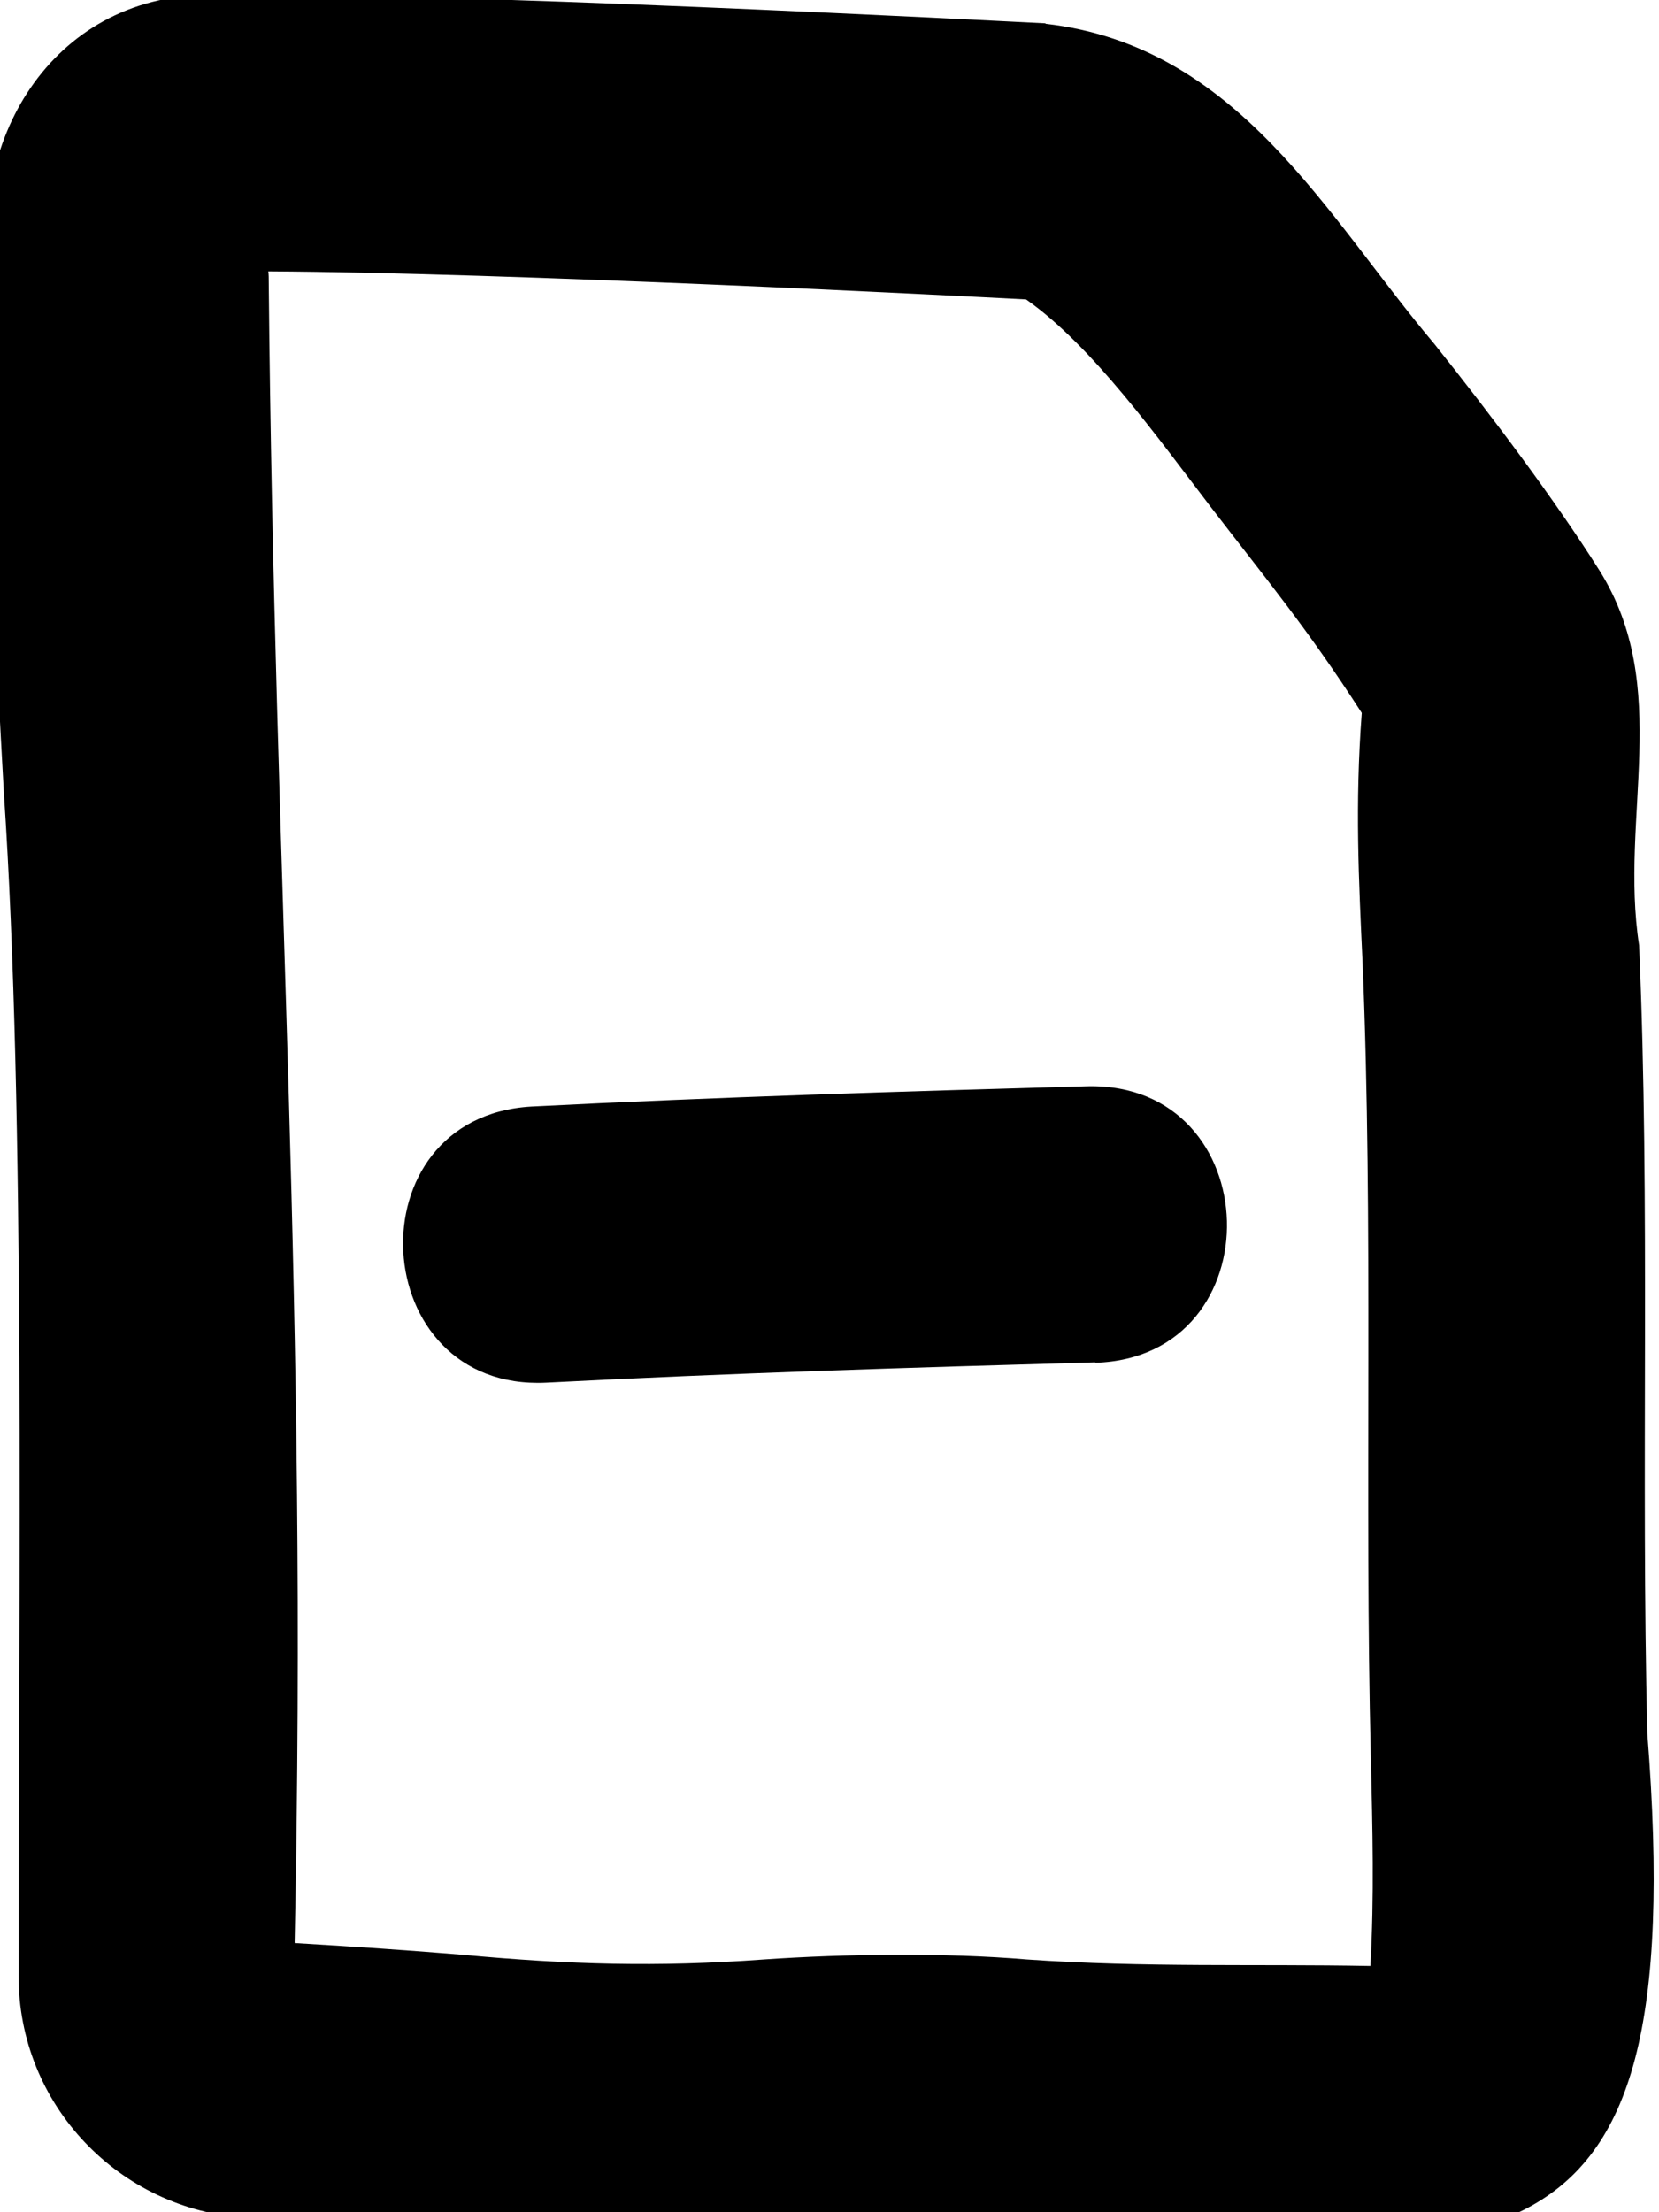
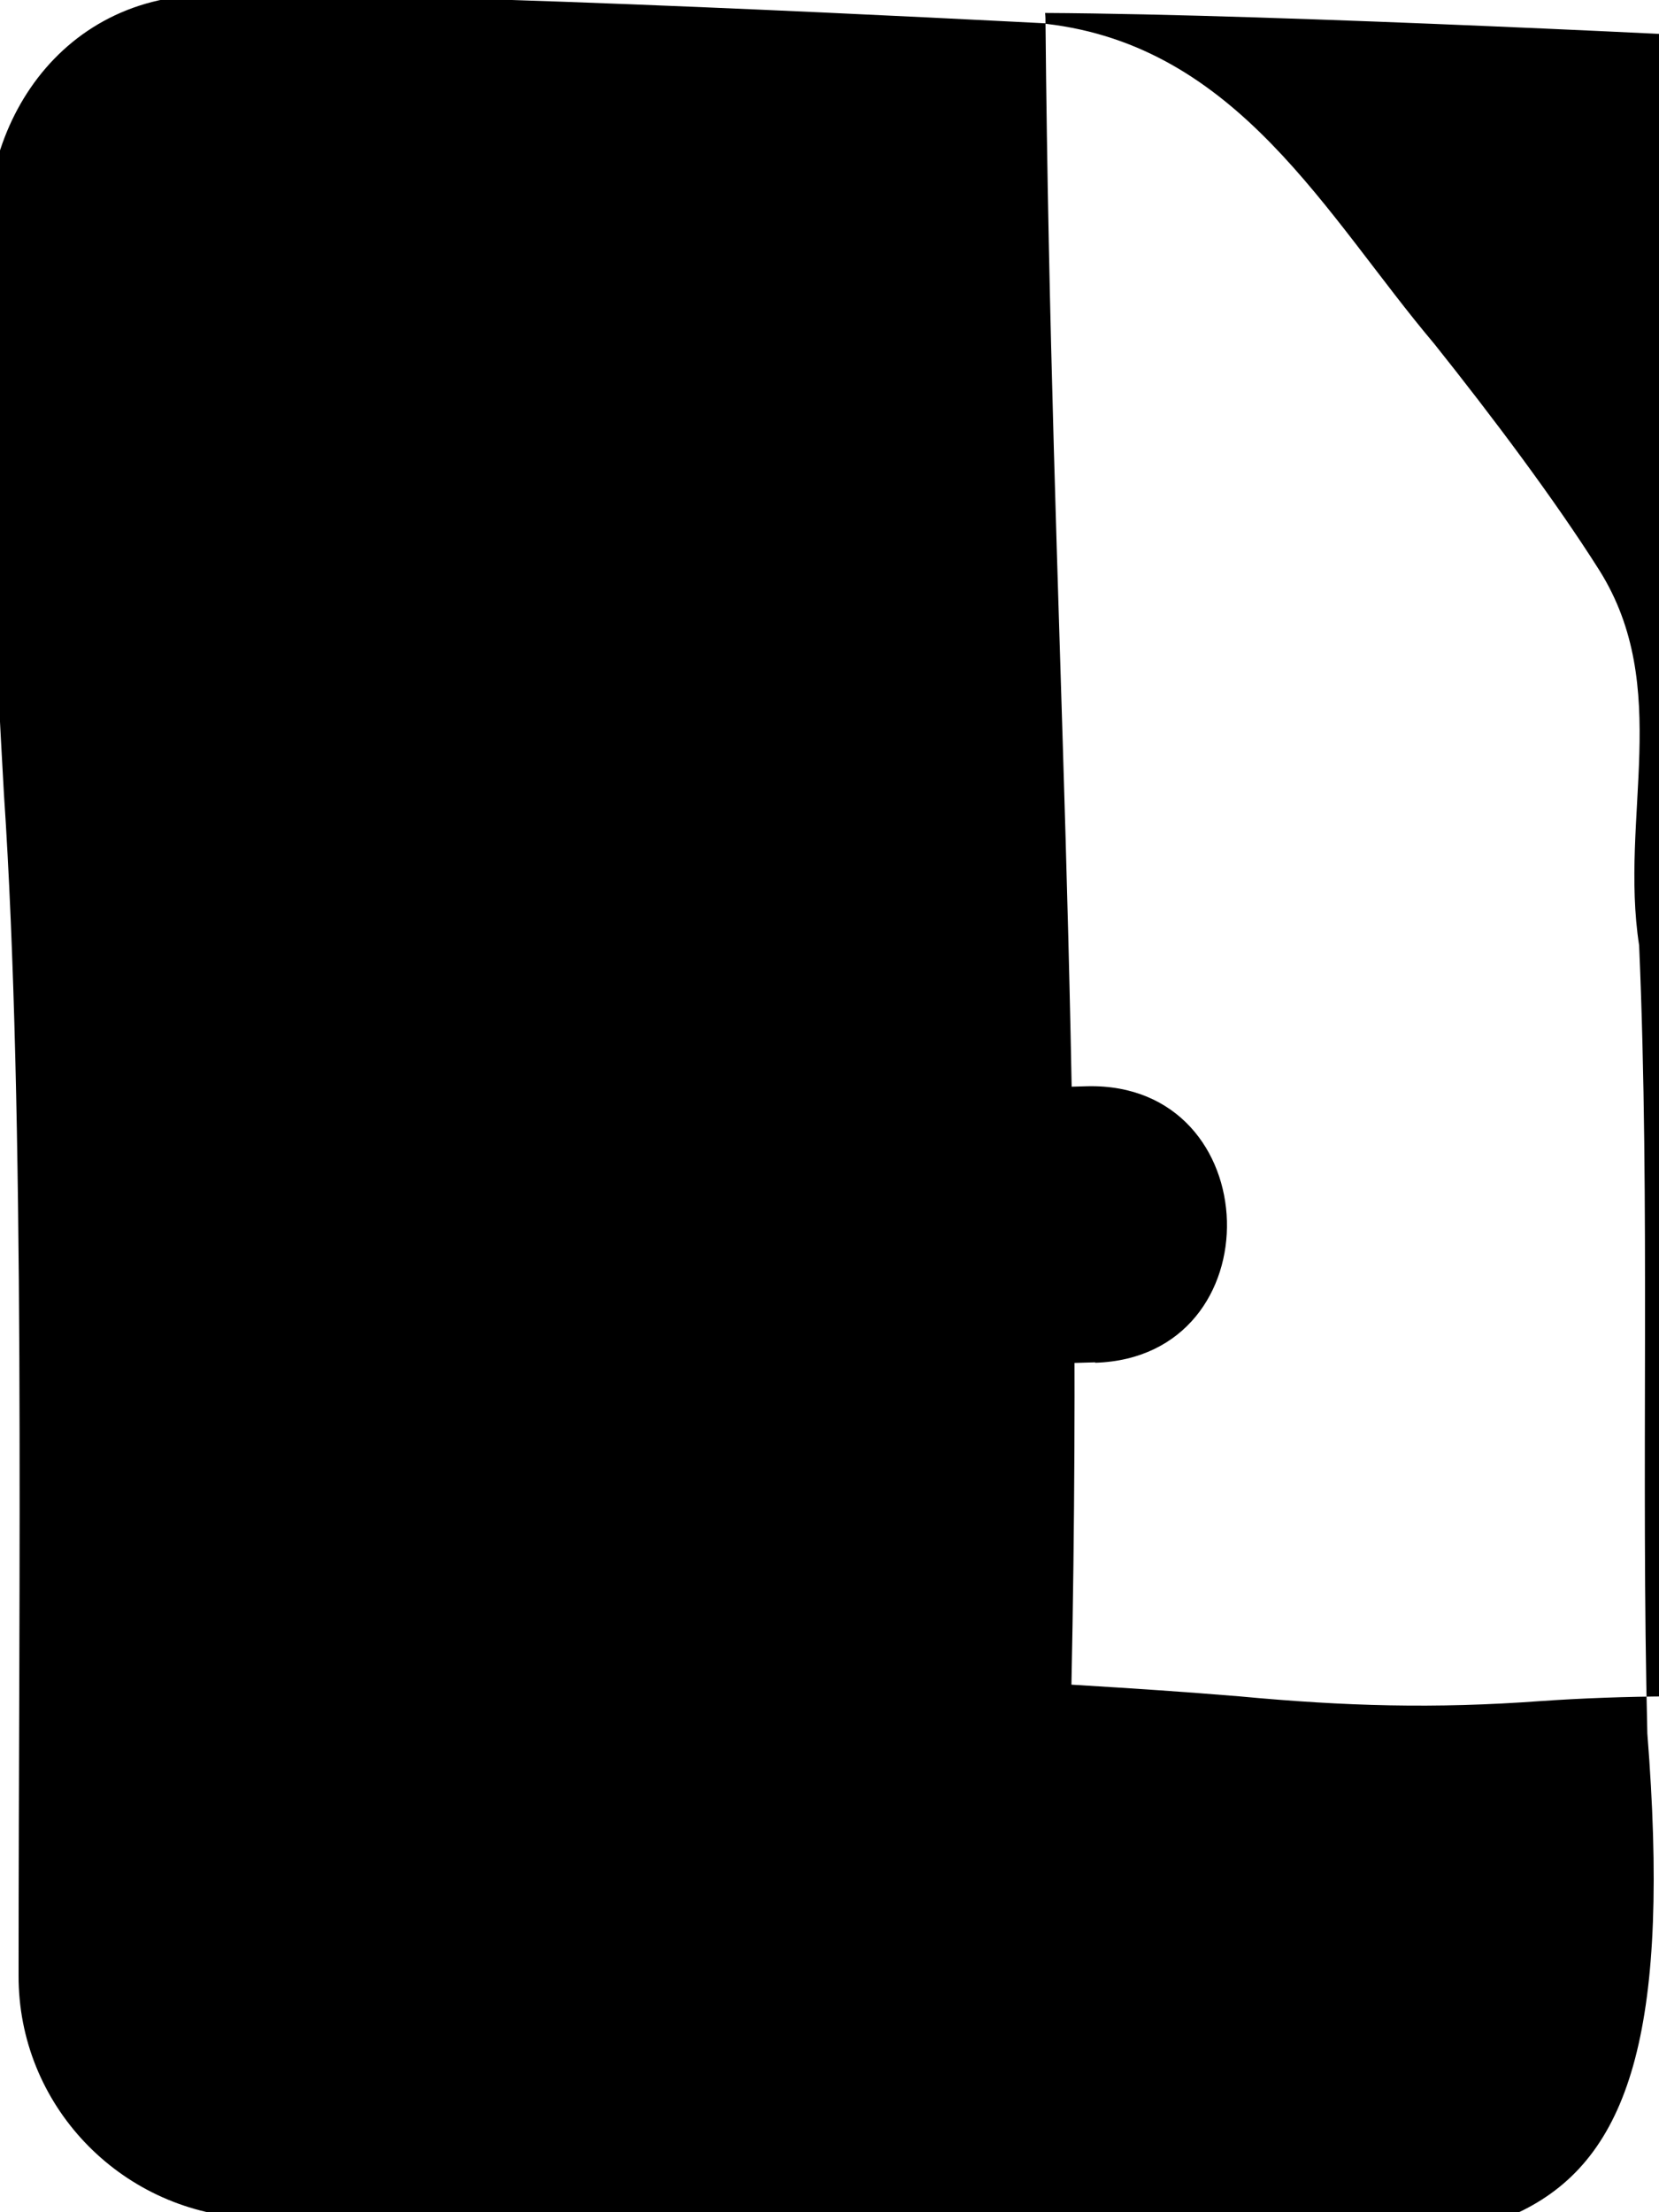
<svg xmlns="http://www.w3.org/2000/svg" viewBox="0 0 384 512">
-   <path fill="currentColor" d="M242 5.4c-10.3-.5-140.1-7.4-194-6.6-36.4 .4-56.1 34.6-49.8 67.1-.7 54.6 .6 80.2 2.7 117.7 5 74.2 3.4 182.3 3.4 273.6-.1 29.9 23.3 54.3 52.8 56.1 18.8 1.1 28.4 1.7 43 2.9 44.2 5.9 90-1.9 134.4 1.3 111.1 3.7 157.4 17.8 146.8-116.3-1.5-60.6 .7-122.3-1.9-182.4-4.6-29.8 7.8-59.7-9.2-86.8-10.3-16.3-24.8-35.6-38.2-52.4-25-29.6-45.4-69-90-74.1zM62.2 65.2c0-.8 0-1.6-.1-2.4 55.6 .3 160.3 5.7 175.4 6.5 15.4 10.8 30.7 32.3 42.8 48.1 12.9 16.8 22.2 27.9 34.9 47.6-1.6 21.2-.7 38.7 .2 58 2.5 60.7 .4 123.3 1.9 183.7 .4 16.8 .8 32.1-.1 48.3-26.9-.5-52.2 .4-79.5-1.5-18.8-1.6-42.2-1.3-60.9 0-24.6 1.8-45.2 1.2-69.8-1.1-13.5-1.1-22.4-1.7-38.8-2.7 3.1-150.1-4.7-244-6-384.6zM253.5 315.4c41.8-1.3 40.1-64.9-1.8-64-42.7 1.2-85.6 2.5-128.7 4.7-41.8 2.4-38.4 65.9 3.4 63.9 42.2-2.2 84.4-3.5 127.1-4.7l0 0z" />
+   <path fill="currentColor" d="M242 5.4c-10.3-.5-140.1-7.4-194-6.6-36.4 .4-56.1 34.6-49.8 67.1-.7 54.6 .6 80.2 2.7 117.7 5 74.2 3.4 182.3 3.4 273.6-.1 29.9 23.3 54.3 52.8 56.1 18.8 1.1 28.4 1.7 43 2.9 44.2 5.9 90-1.9 134.4 1.3 111.1 3.7 157.4 17.8 146.8-116.3-1.5-60.6 .7-122.3-1.9-182.4-4.6-29.8 7.8-59.7-9.2-86.8-10.3-16.3-24.8-35.6-38.2-52.4-25-29.6-45.4-69-90-74.1zc0-.8 0-1.6-.1-2.4 55.6 .3 160.3 5.7 175.4 6.5 15.4 10.8 30.7 32.3 42.8 48.1 12.9 16.8 22.2 27.9 34.9 47.6-1.6 21.2-.7 38.7 .2 58 2.5 60.7 .4 123.3 1.9 183.7 .4 16.8 .8 32.1-.1 48.3-26.9-.5-52.2 .4-79.5-1.5-18.8-1.6-42.2-1.3-60.9 0-24.6 1.8-45.2 1.2-69.8-1.1-13.5-1.1-22.4-1.7-38.8-2.7 3.1-150.1-4.7-244-6-384.6zM253.5 315.4c41.8-1.3 40.1-64.9-1.8-64-42.7 1.2-85.6 2.5-128.7 4.7-41.8 2.4-38.4 65.9 3.4 63.9 42.2-2.2 84.4-3.5 127.1-4.7l0 0z" />
</svg>